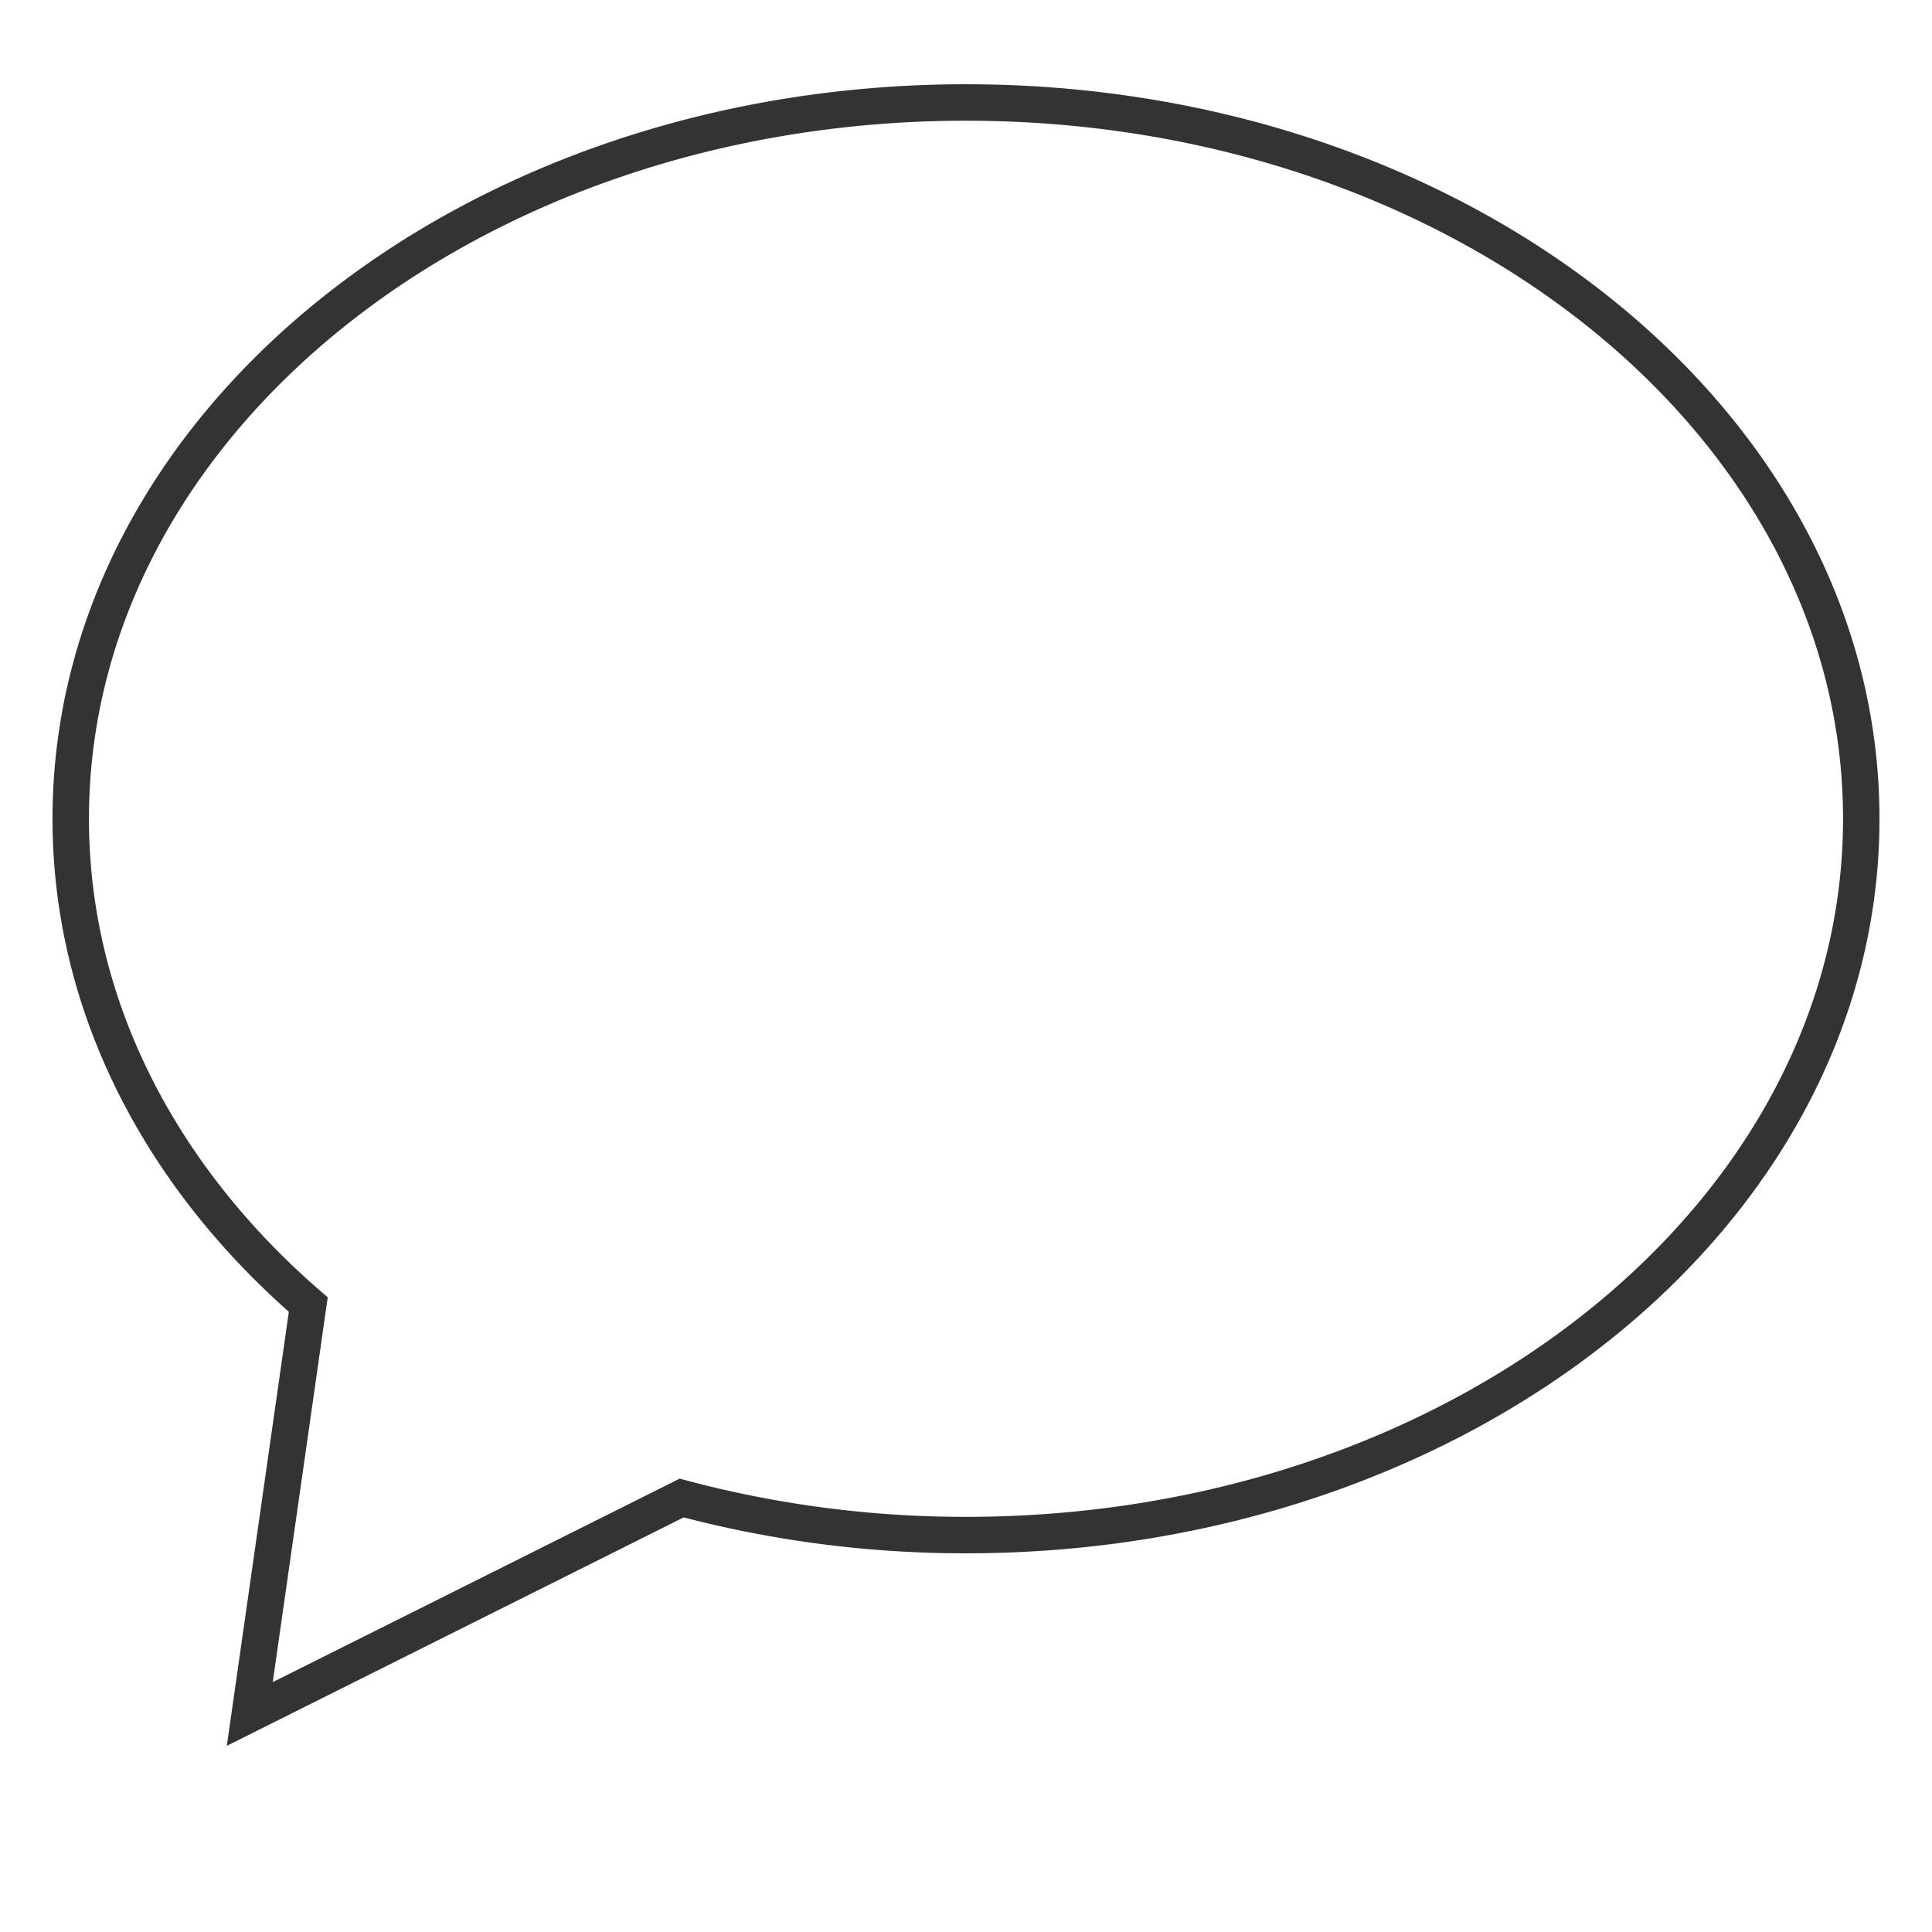
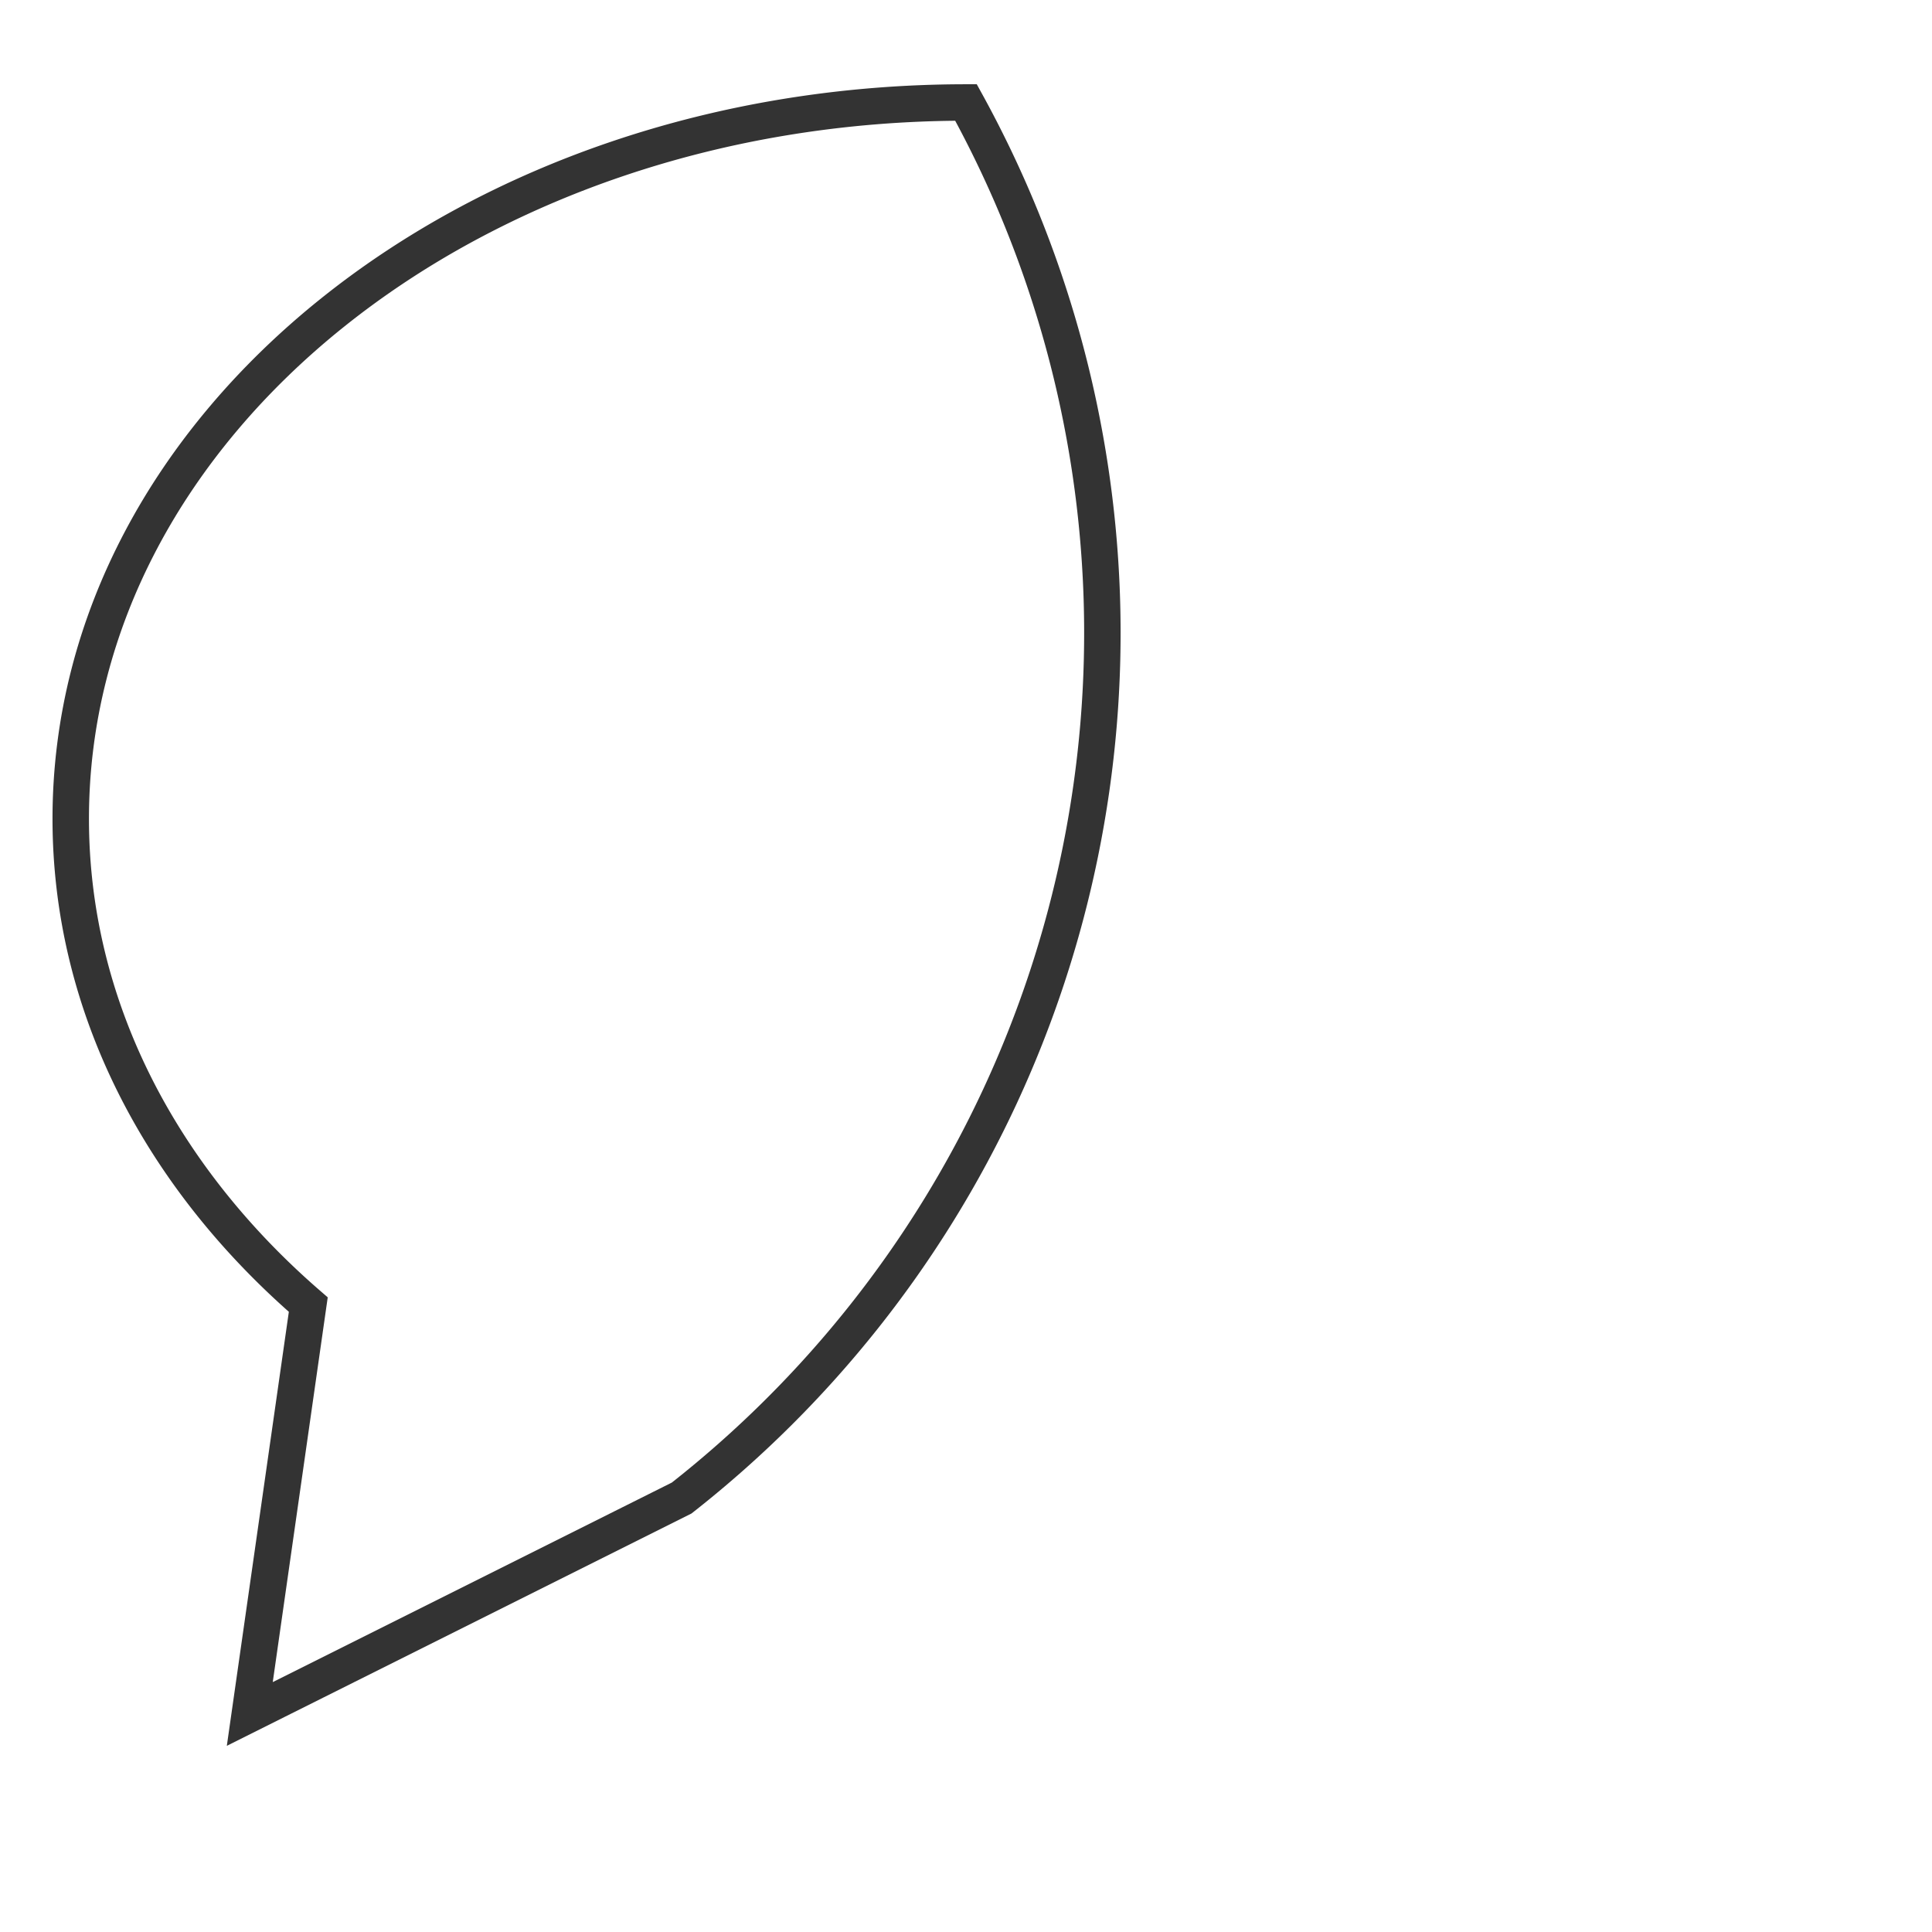
<svg xmlns="http://www.w3.org/2000/svg" width="106" height="106" viewBox="0 0 106 106">
  <g transform="translate(-667 -10617)">
-     <path d="M35.519,79.567,11.824,91.414l3.209-22.46C6.943,61.949,2,52.584,2,42.3,2,20.593,23.992,3,51.119,3s49.119,17.593,49.119,39.3-21.991,39.3-49.119,39.3A60.341,60.341,0,0,1,35.519,79.567Z" transform="translate(668.881 10619.623)" fill="none" stroke="#333" stroke-linecap="square" stroke-width="2" />
-     <rect width="106" height="106" transform="translate(667 10617)" fill="none" opacity="0.5" />
+     <path d="M35.519,79.567,11.824,91.414l3.209-22.46C6.943,61.949,2,52.584,2,42.3,2,20.593,23.992,3,51.119,3A60.341,60.341,0,0,1,35.519,79.567Z" transform="translate(668.881 10619.623)" fill="none" stroke="#333" stroke-linecap="square" stroke-width="2" />
  </g>
</svg>